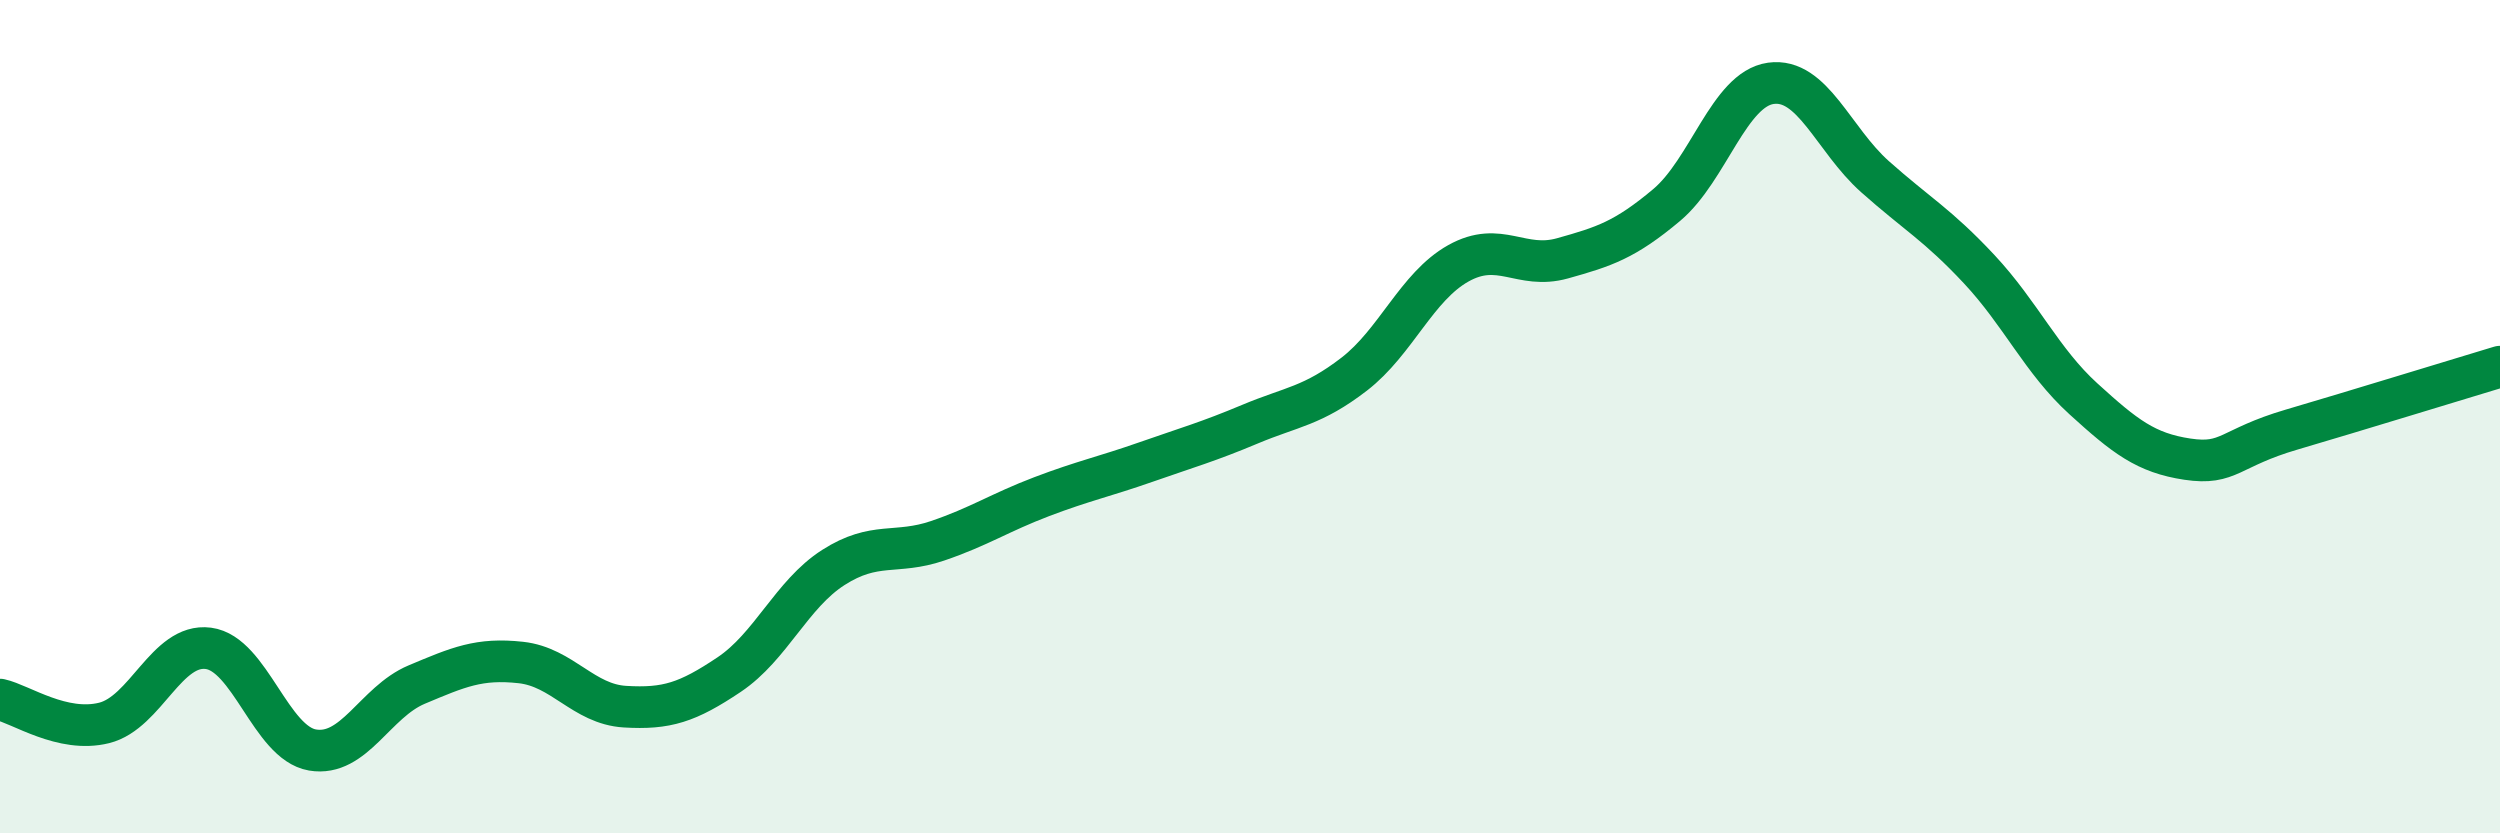
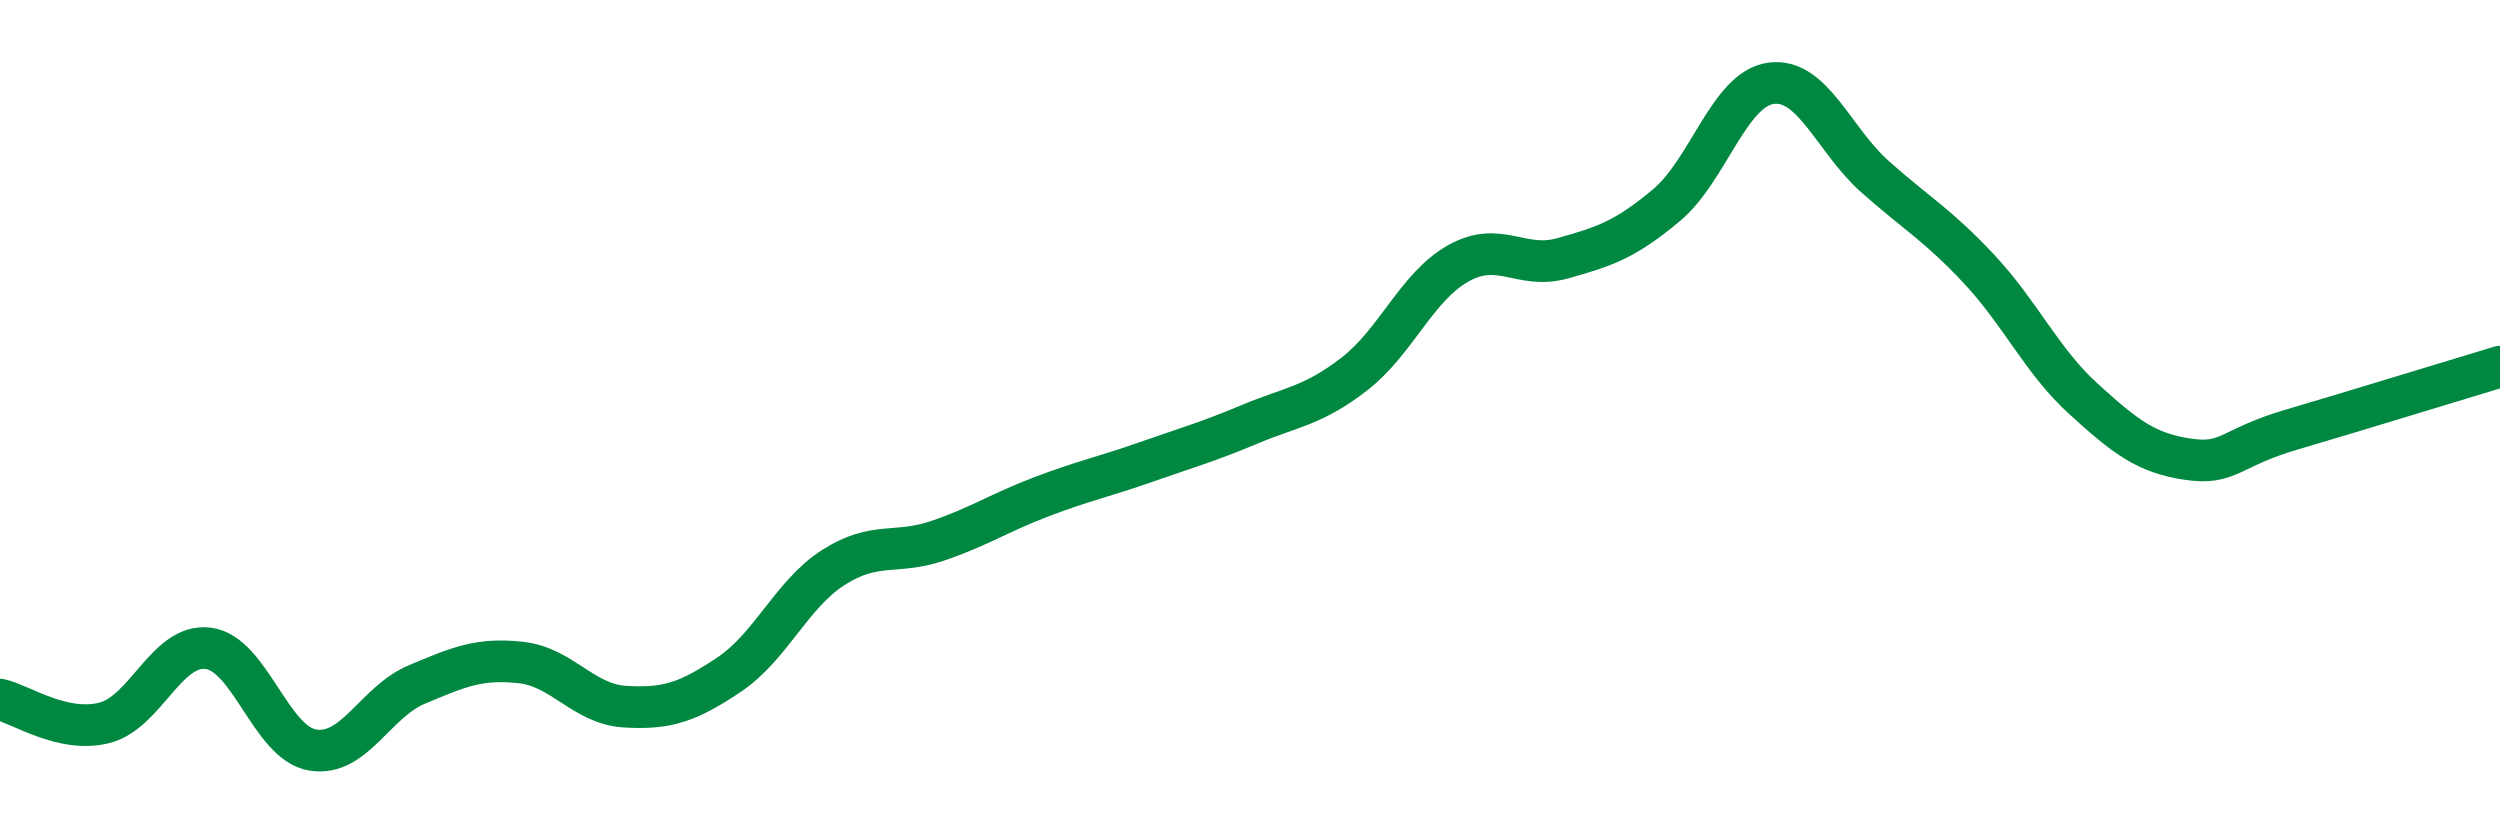
<svg xmlns="http://www.w3.org/2000/svg" width="60" height="20" viewBox="0 0 60 20">
-   <path d="M 0,16.79 C 0.5,16.9 1.5,17.6 2.5,17.35 C 3.5,17.1 4,15.43 5,15.56 C 6,15.69 6.5,17.83 7.5,18 C 8.5,18.17 9,16.85 10,16.43 C 11,16.01 11.5,15.79 12.5,15.9 C 13.5,16.01 14,16.9 15,16.96 C 16,17.02 16.5,16.86 17.5,16.19 C 18.5,15.52 19,14.26 20,13.62 C 21,12.98 21.5,13.32 22.5,12.98 C 23.5,12.64 24,12.3 25,11.92 C 26,11.54 26.5,11.44 27.5,11.09 C 28.5,10.74 29,10.6 30,10.18 C 31,9.76 31.5,9.75 32.5,8.98 C 33.5,8.21 34,6.88 35,6.32 C 36,5.76 36.5,6.48 37.5,6.2 C 38.5,5.92 39,5.76 40,4.92 C 41,4.08 41.5,2.14 42.5,2 C 43.5,1.86 44,3.35 45,4.24 C 46,5.13 46.5,5.39 47.5,6.46 C 48.5,7.53 49,8.66 50,9.57 C 51,10.48 51.5,10.87 52.5,11.02 C 53.5,11.17 53.5,10.75 55,10.31 C 56.5,9.87 59,9.1 60,8.8L60 20L0 20Z" fill="#008740" opacity="0.1" stroke-linecap="round" stroke-linejoin="round" />
  <path d="M 0,16.79 C 0.5,16.9 1.5,17.6 2.5,17.35 C 3.5,17.1 4,15.43 5,15.56 C 6,15.69 6.5,17.83 7.5,18 C 8.5,18.17 9,16.85 10,16.43 C 11,16.01 11.5,15.79 12.5,15.9 C 13.5,16.01 14,16.9 15,16.96 C 16,17.02 16.5,16.86 17.5,16.19 C 18.5,15.52 19,14.26 20,13.62 C 21,12.98 21.5,13.32 22.5,12.98 C 23.5,12.64 24,12.3 25,11.92 C 26,11.54 26.5,11.44 27.5,11.09 C 28.5,10.74 29,10.6 30,10.18 C 31,9.76 31.5,9.75 32.5,8.98 C 33.5,8.21 34,6.88 35,6.32 C 36,5.76 36.5,6.48 37.5,6.2 C 38.5,5.92 39,5.76 40,4.92 C 41,4.08 41.5,2.14 42.5,2 C 43.5,1.86 44,3.35 45,4.24 C 46,5.13 46.5,5.39 47.5,6.46 C 48.5,7.53 49,8.66 50,9.57 C 51,10.48 51.5,10.87 52.5,11.02 C 53.5,11.17 53.5,10.75 55,10.31 C 56.5,9.87 59,9.1 60,8.8" stroke="#008740" stroke-width="1" fill="none" stroke-linecap="round" stroke-linejoin="round" />
</svg>